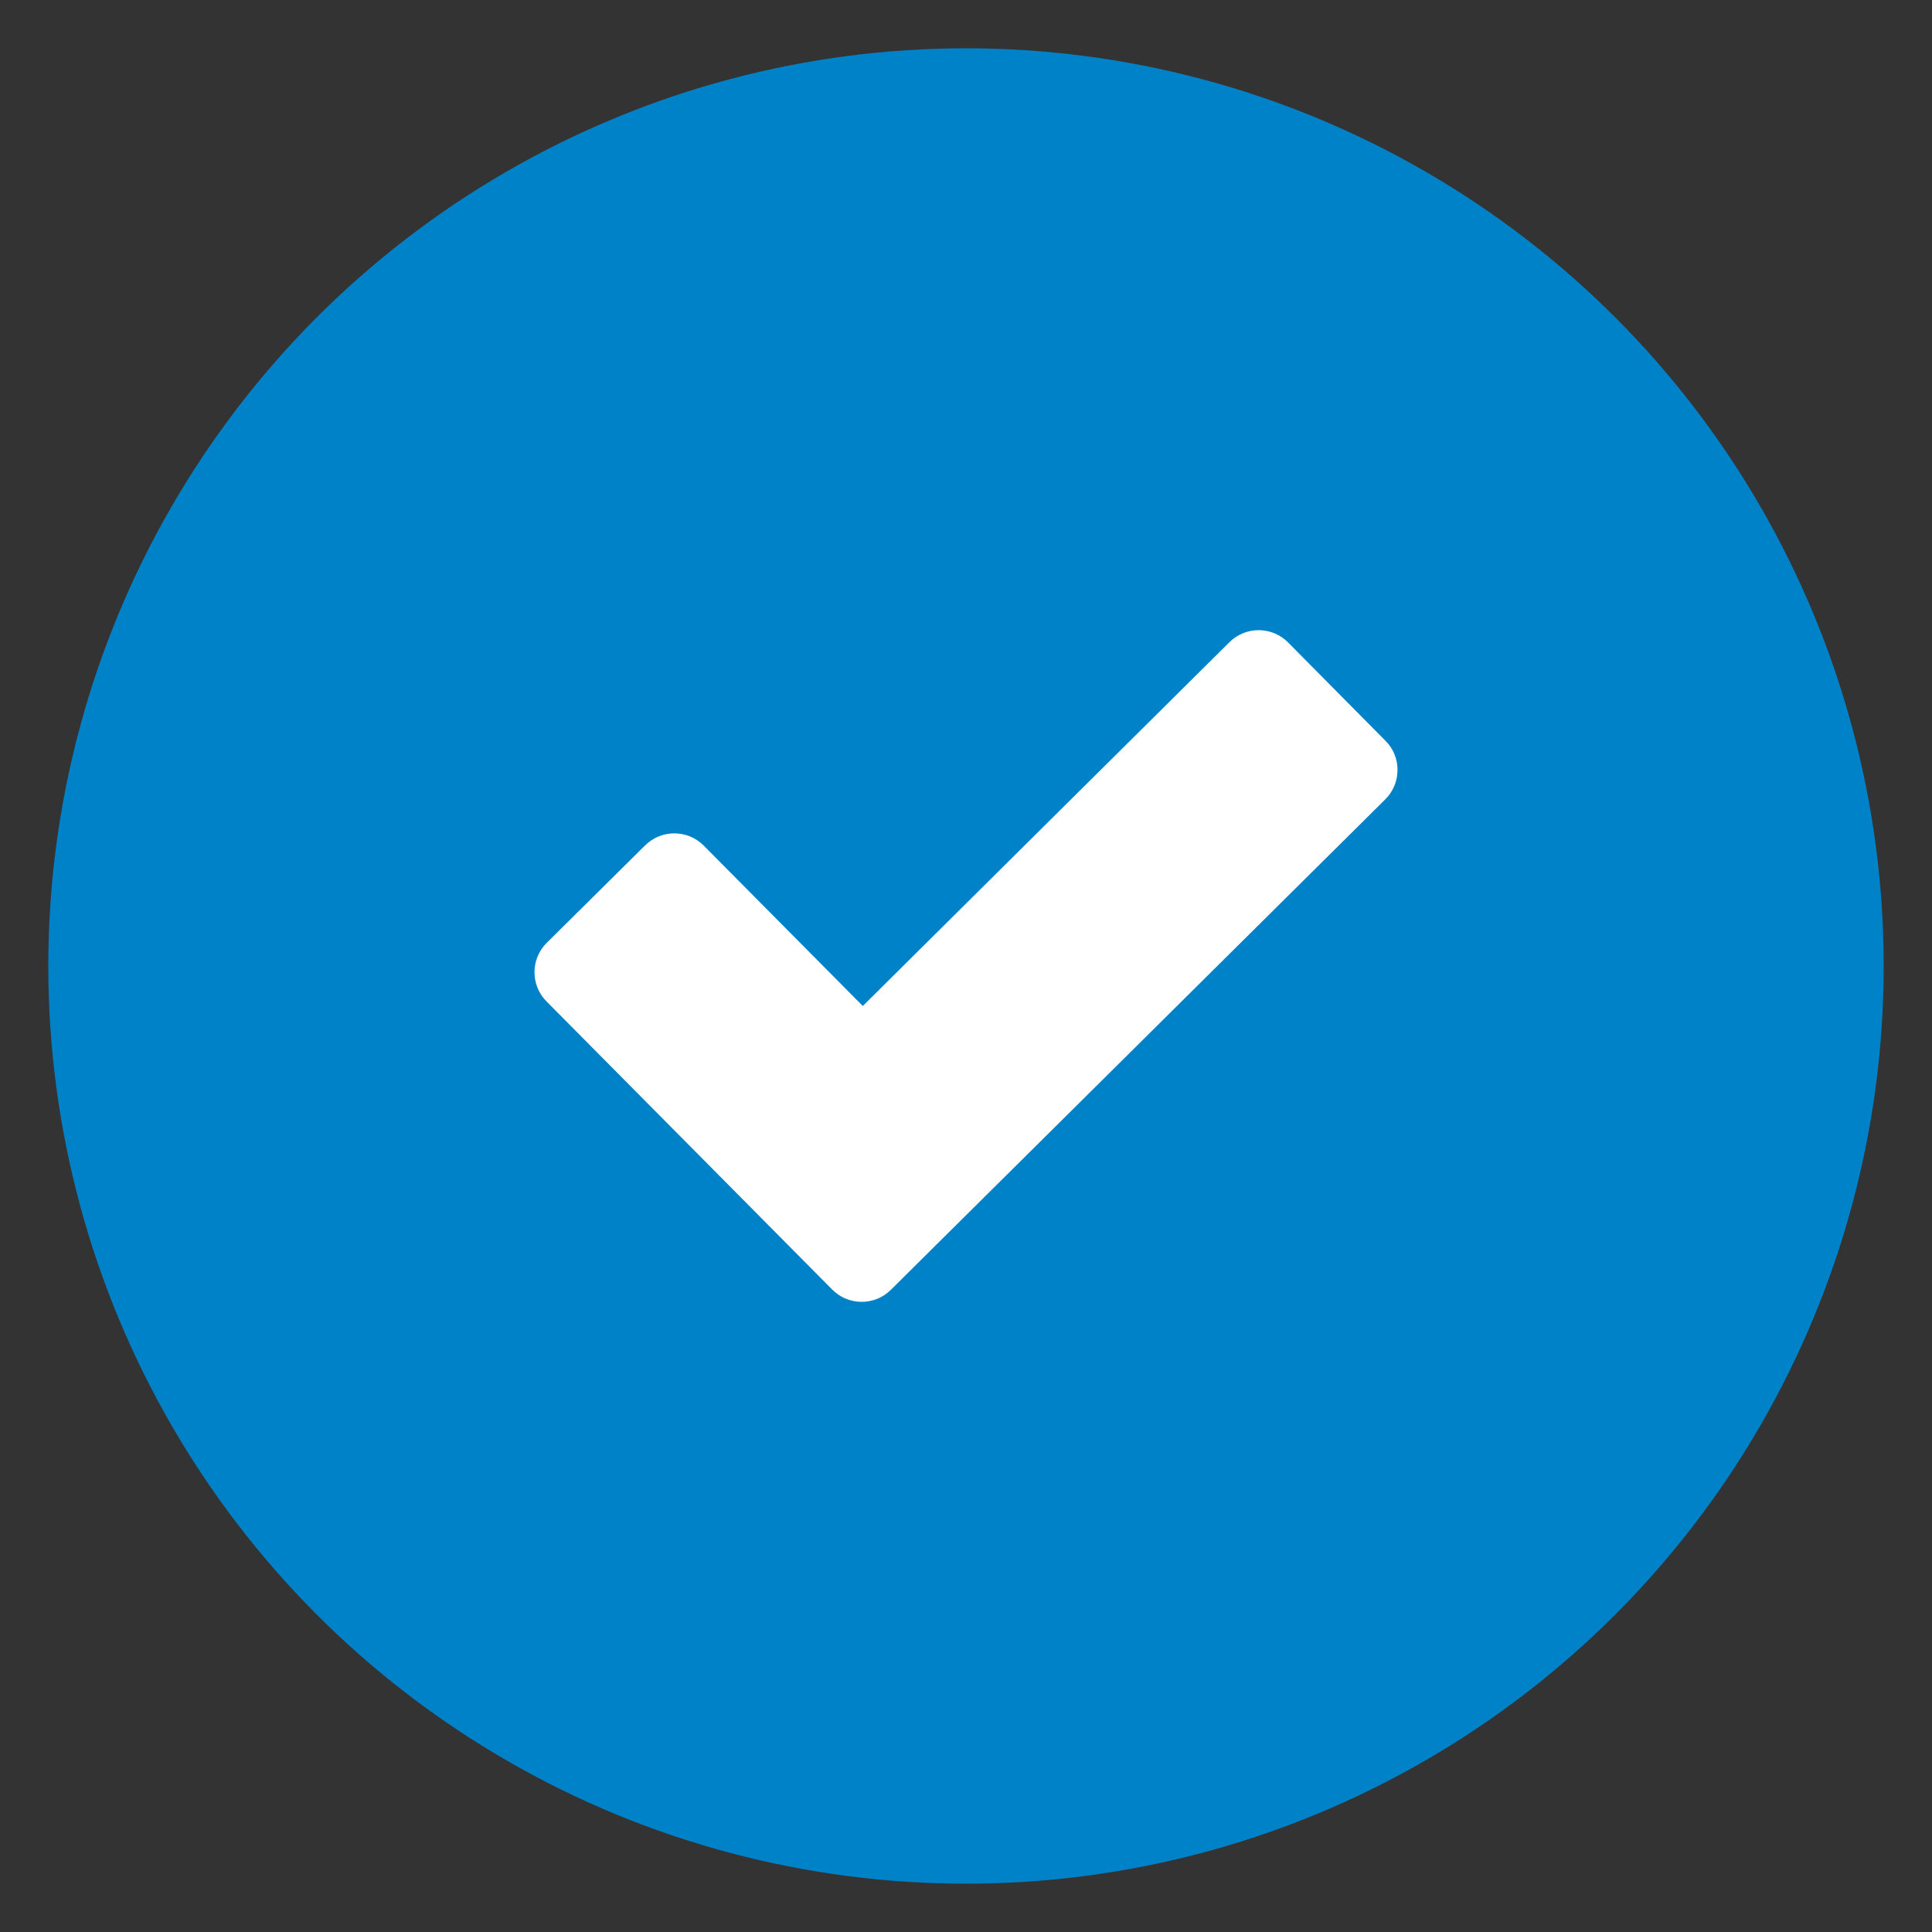
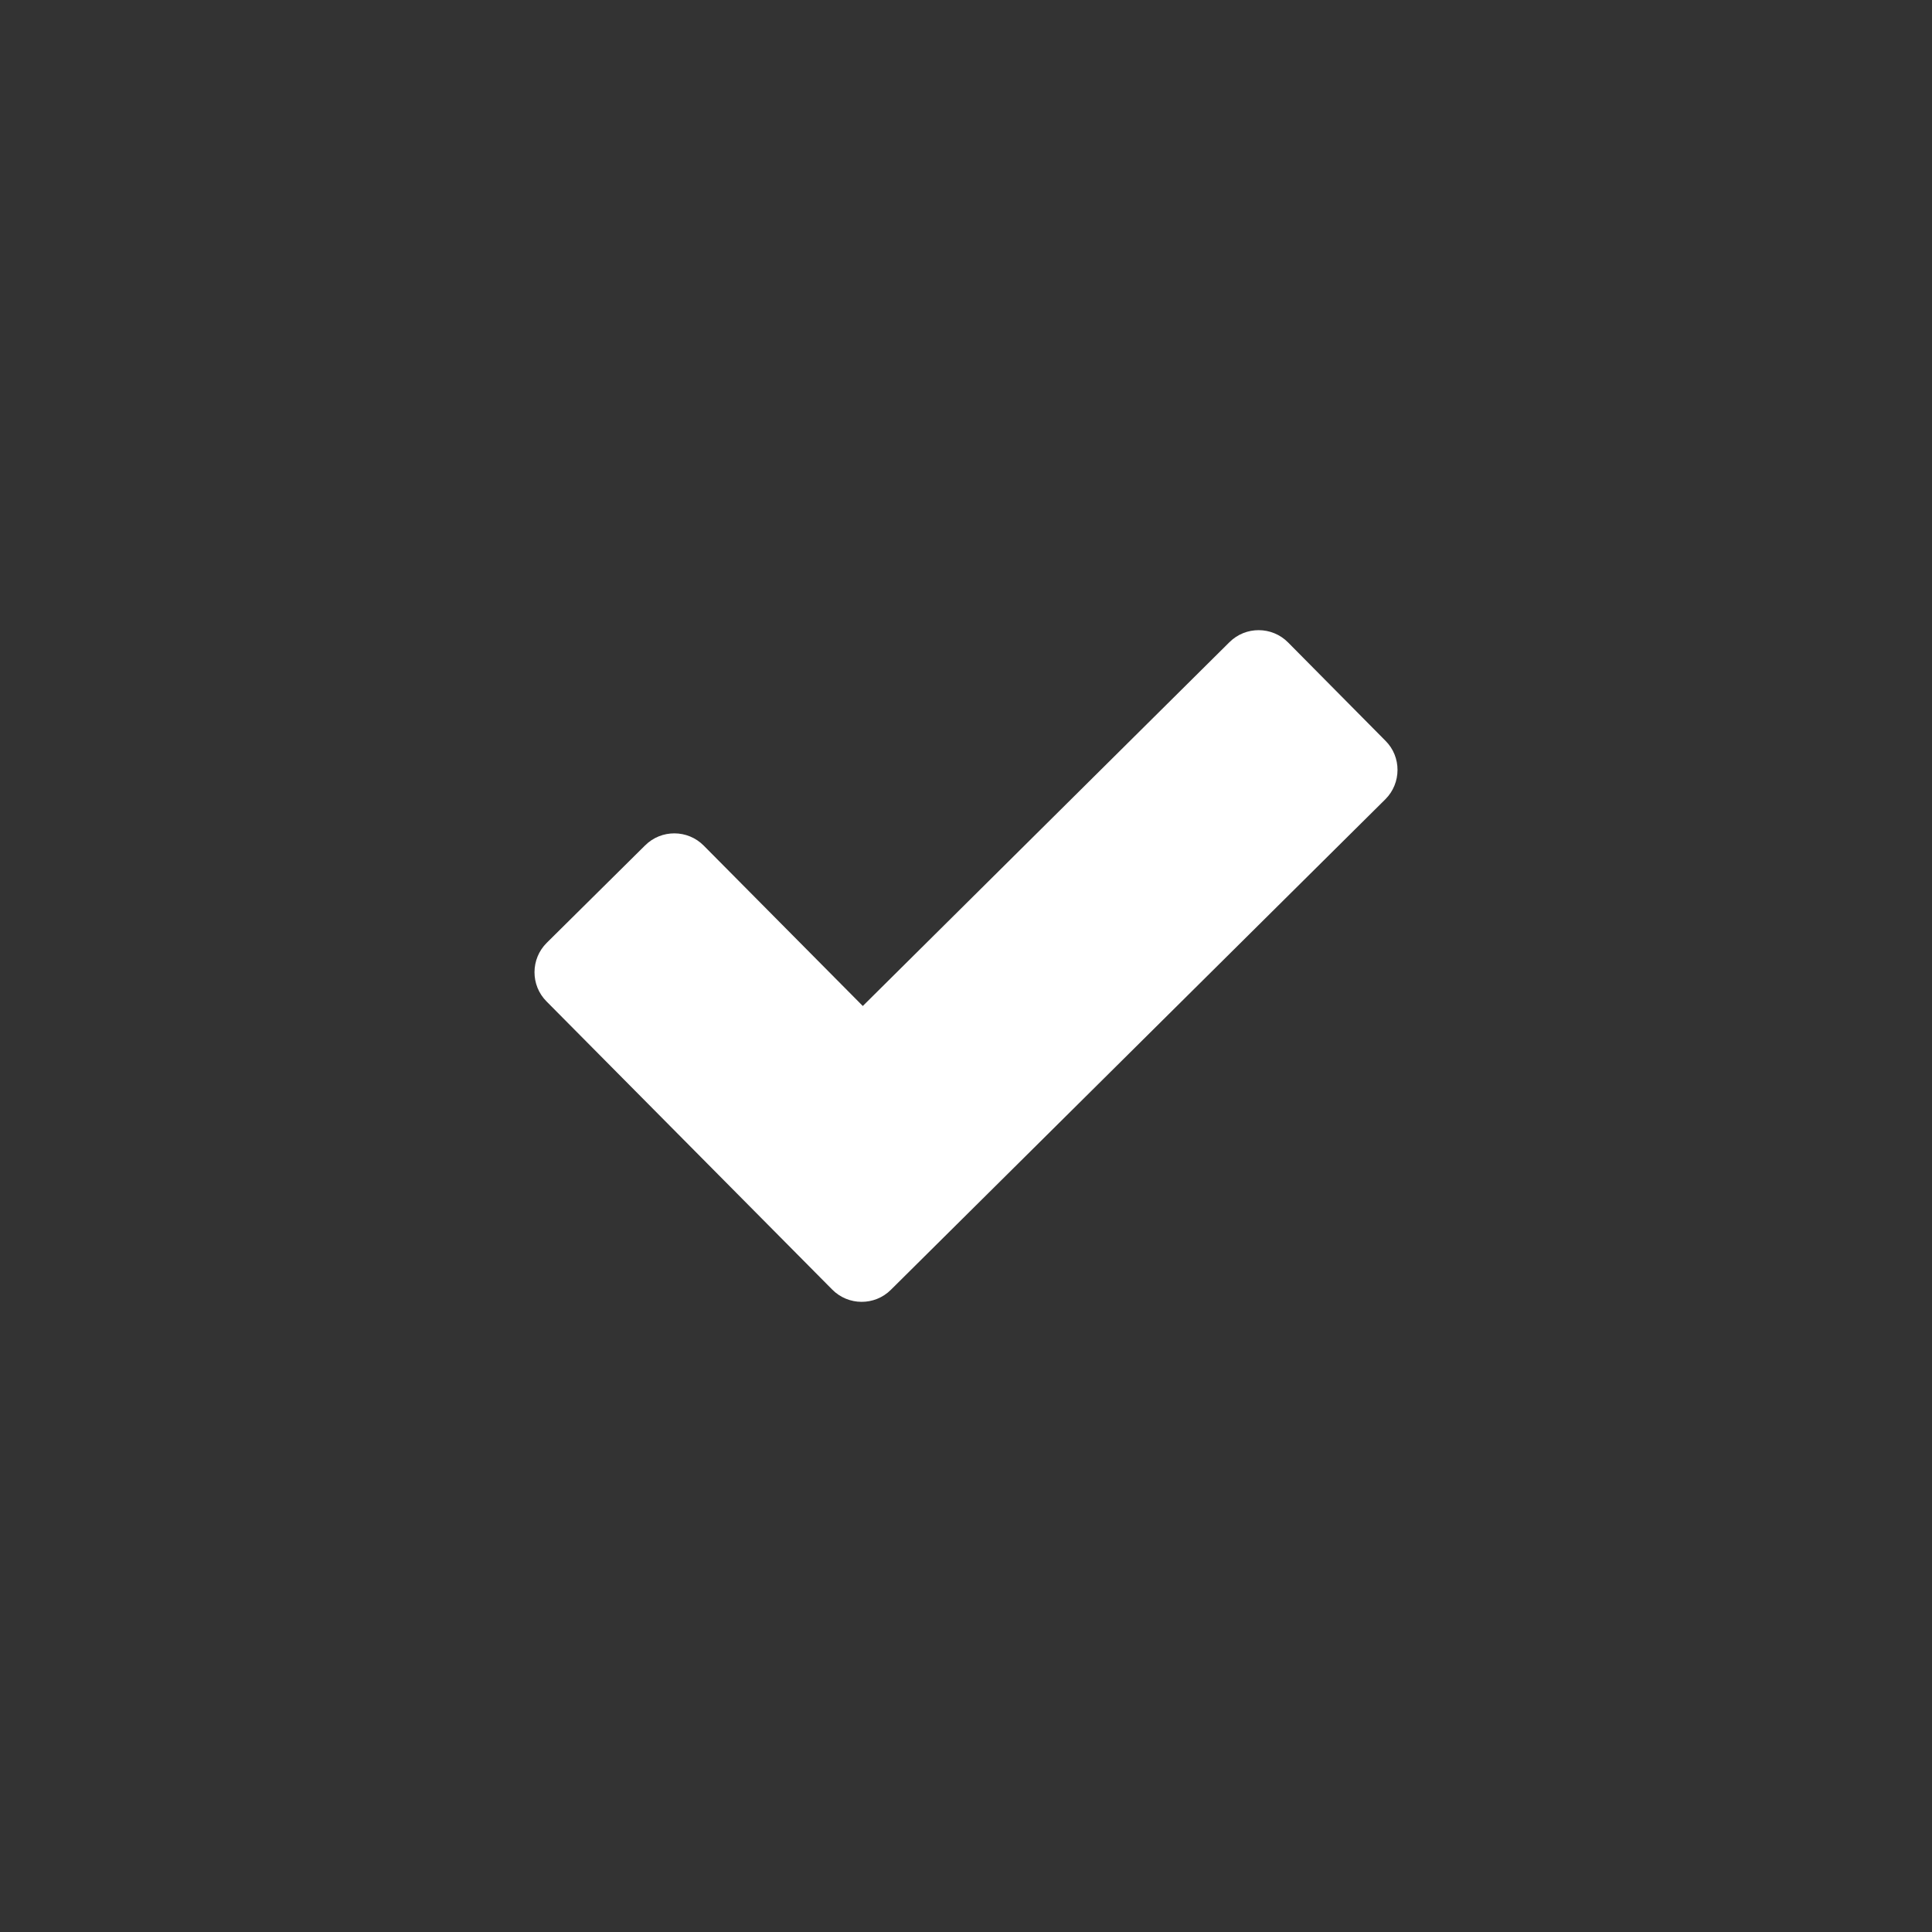
<svg xmlns="http://www.w3.org/2000/svg" version="1.1" id="Layer_1" x="0px" y="0px" viewBox="0 0 1024 1024" style="enable-background:new 0 0 1024 1024;" xml:space="preserve">
  <rect x="0" y="0" width="1024" height="1024" fill="#333333" stroke="none" />
  <style type="text/css">
	.st0{fill:#0082C9;}
	.st1{fill:#FFFFFF;}
</style>
  <g>
-     <circle class="st0" cx="512" cy="512" r="486.4" />
    <path class="st1" d="M734.3,392.6l-51.6-52.1c-8.5-8.6-22.5-8.7-31.1-0.1L457.3,533.2l-84.3-85c-8.5-8.6-22.5-8.7-31.1-0.1   l-52.1,51.6c-8.6,8.5-8.7,22.5-0.1,31.1l151.4,152.7c8.5,8.6,22.5,8.7,31.1,0.1l262.1-260C742.8,415.1,742.9,401.1,734.3,392.6z" />
  </g>
</svg>